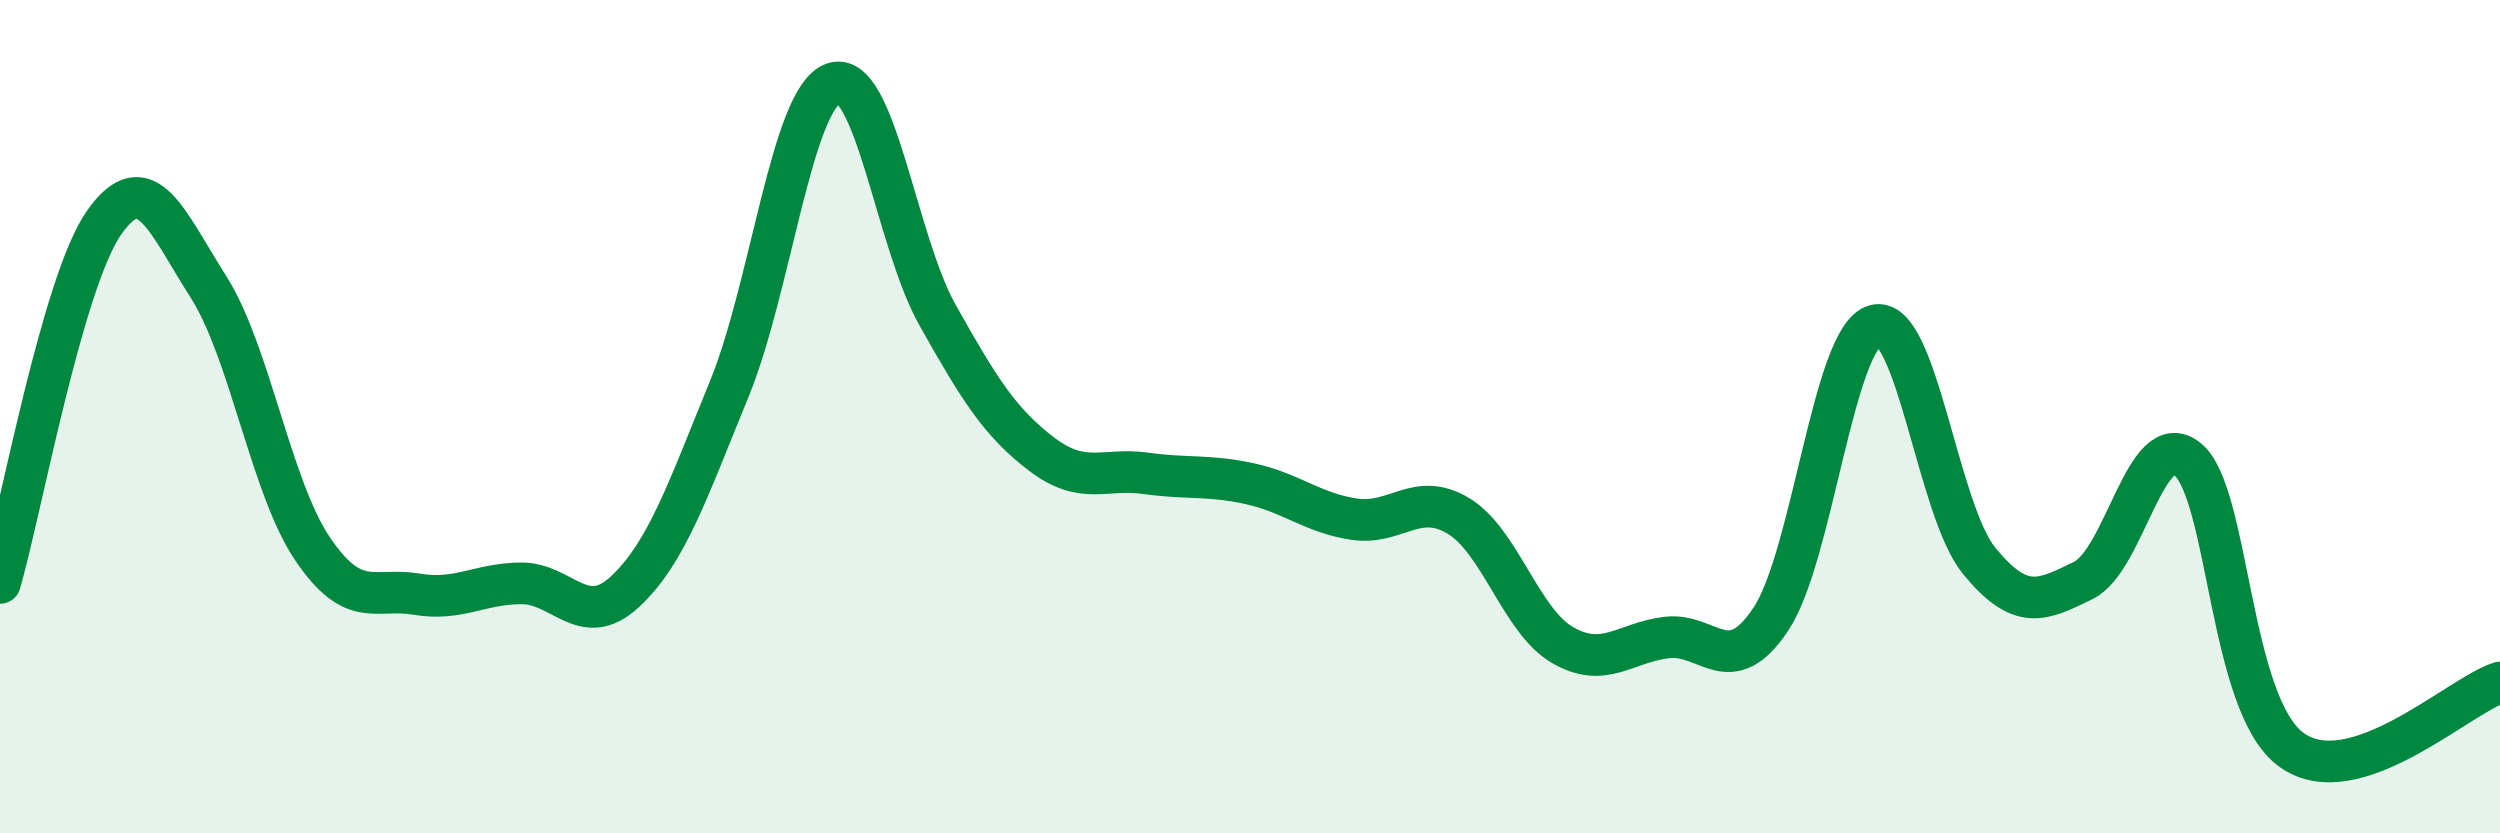
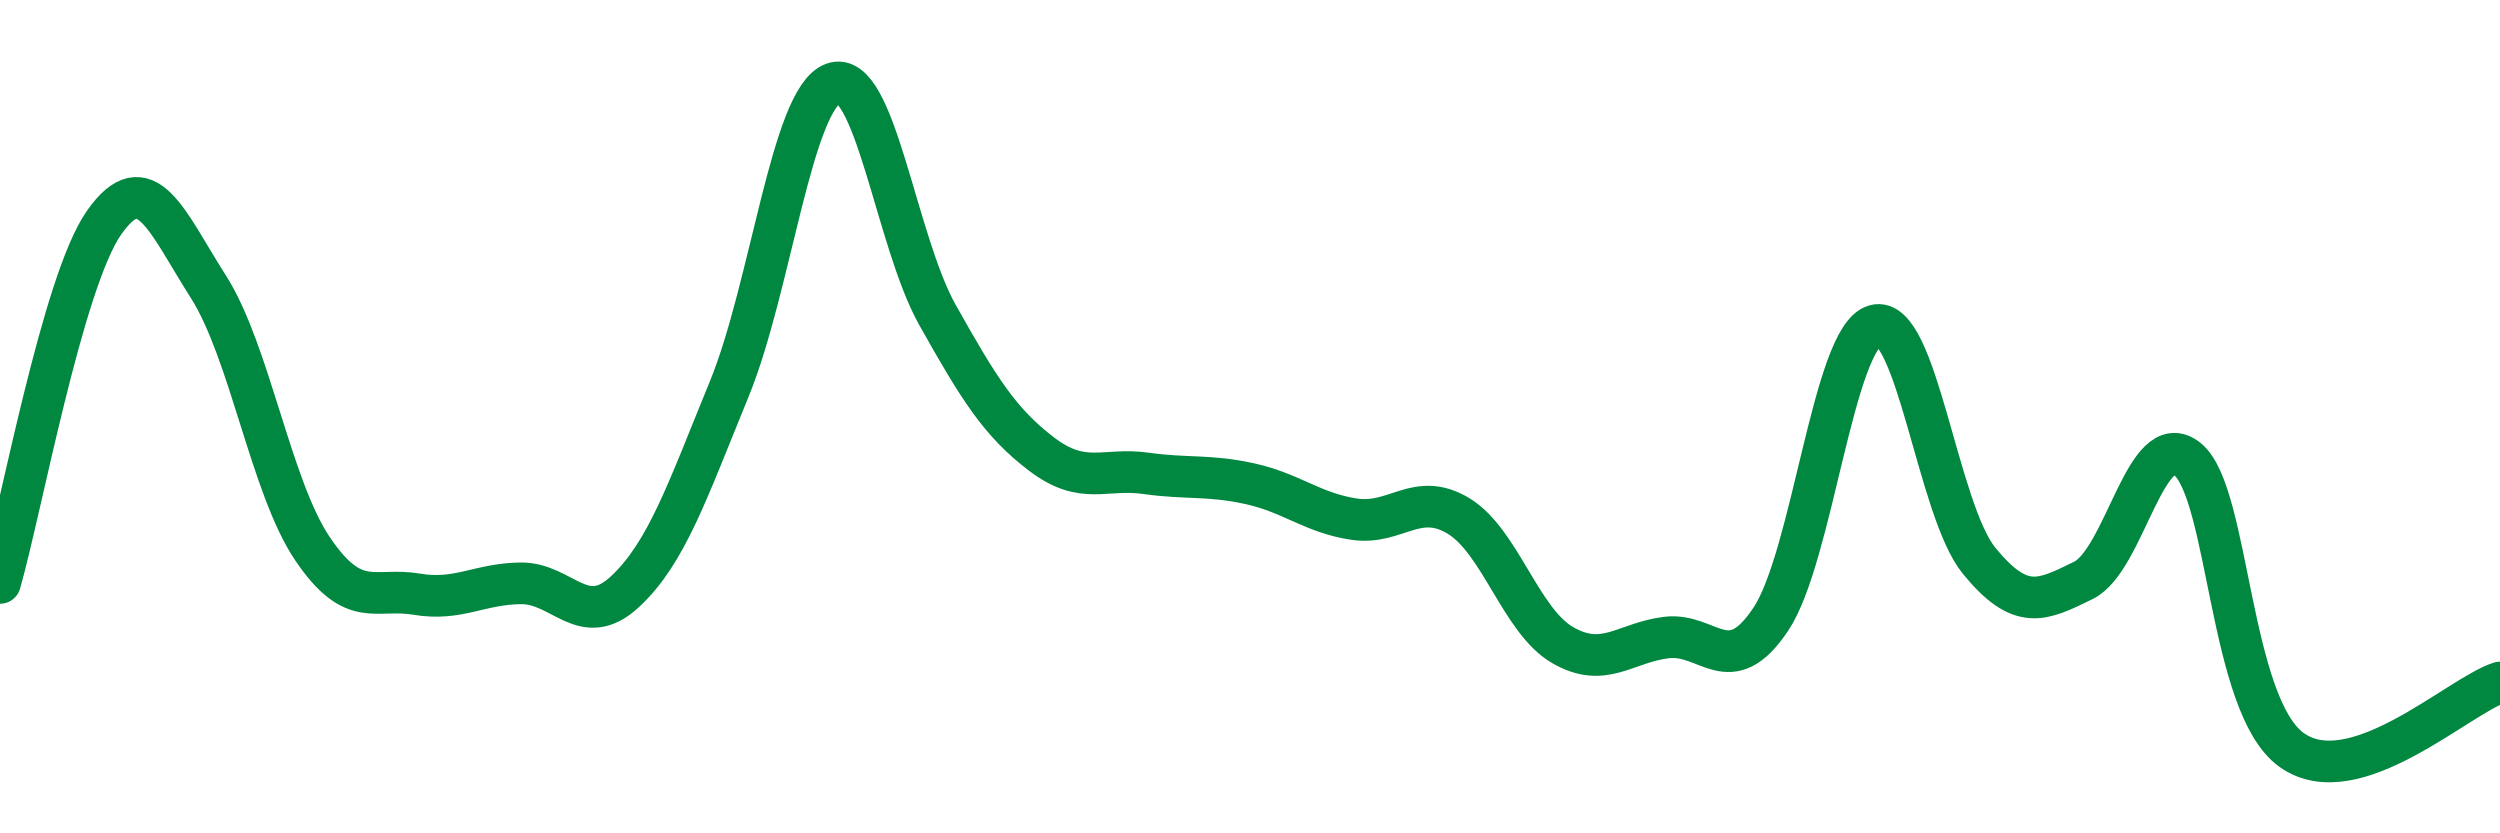
<svg xmlns="http://www.w3.org/2000/svg" width="60" height="20" viewBox="0 0 60 20">
-   <path d="M 0,13.99 C 0.5,12.26 1.5,6.76 2.5,5.34 C 3.5,3.92 4,5.31 5,6.88 C 6,8.45 6.5,11.69 7.5,13.17 C 8.5,14.65 9,14.09 10,14.26 C 11,14.43 11.5,14.01 12.5,14 C 13.5,13.99 14,15.13 15,14.2 C 16,13.27 16.5,11.78 17.5,9.34 C 18.5,6.9 19,2.36 20,2 C 21,1.64 21.5,5.78 22.5,7.56 C 23.5,9.34 24,10.14 25,10.9 C 26,11.66 26.5,11.22 27.5,11.36 C 28.5,11.5 29,11.39 30,11.61 C 31,11.83 31.5,12.31 32.5,12.46 C 33.5,12.61 34,11.78 35,12.38 C 36,12.98 36.5,14.9 37.5,15.48 C 38.5,16.06 39,15.42 40,15.3 C 41,15.18 41.5,16.36 42.5,14.86 C 43.5,13.36 44,8.09 45,7.81 C 46,7.53 46.5,12.24 47.5,13.46 C 48.5,14.68 49,14.42 50,13.93 C 51,13.44 51.5,10.21 52.5,11.02 C 53.5,11.83 53.5,16.93 55,18 C 56.5,19.07 59,16.7 60,16.38L60 20L0 20Z" fill="#008740" opacity="0.1" stroke-linecap="round" stroke-linejoin="round" />
  <path d="M 0,13.99 C 0.5,12.26 1.5,6.76 2.5,5.34 C 3.5,3.92 4,5.31 5,6.88 C 6,8.45 6.5,11.69 7.5,13.17 C 8.5,14.65 9,14.09 10,14.26 C 11,14.43 11.5,14.01 12.5,14 C 13.5,13.99 14,15.13 15,14.2 C 16,13.27 16.5,11.78 17.5,9.34 C 18.5,6.9 19,2.36 20,2 C 21,1.64 21.5,5.78 22.5,7.56 C 23.5,9.34 24,10.14 25,10.9 C 26,11.66 26.5,11.22 27.5,11.36 C 28.5,11.5 29,11.39 30,11.61 C 31,11.83 31.5,12.31 32.5,12.46 C 33.5,12.61 34,11.78 35,12.38 C 36,12.98 36.5,14.9 37.5,15.48 C 38.5,16.06 39,15.42 40,15.3 C 41,15.18 41.5,16.36 42.5,14.86 C 43.5,13.36 44,8.09 45,7.81 C 46,7.53 46.5,12.24 47.5,13.46 C 48.5,14.68 49,14.42 50,13.93 C 51,13.44 51.5,10.21 52.5,11.02 C 53.5,11.83 53.5,16.93 55,18 C 56.5,19.07 59,16.7 60,16.38" stroke="#008740" stroke-width="1" fill="none" stroke-linecap="round" stroke-linejoin="round" />
</svg>